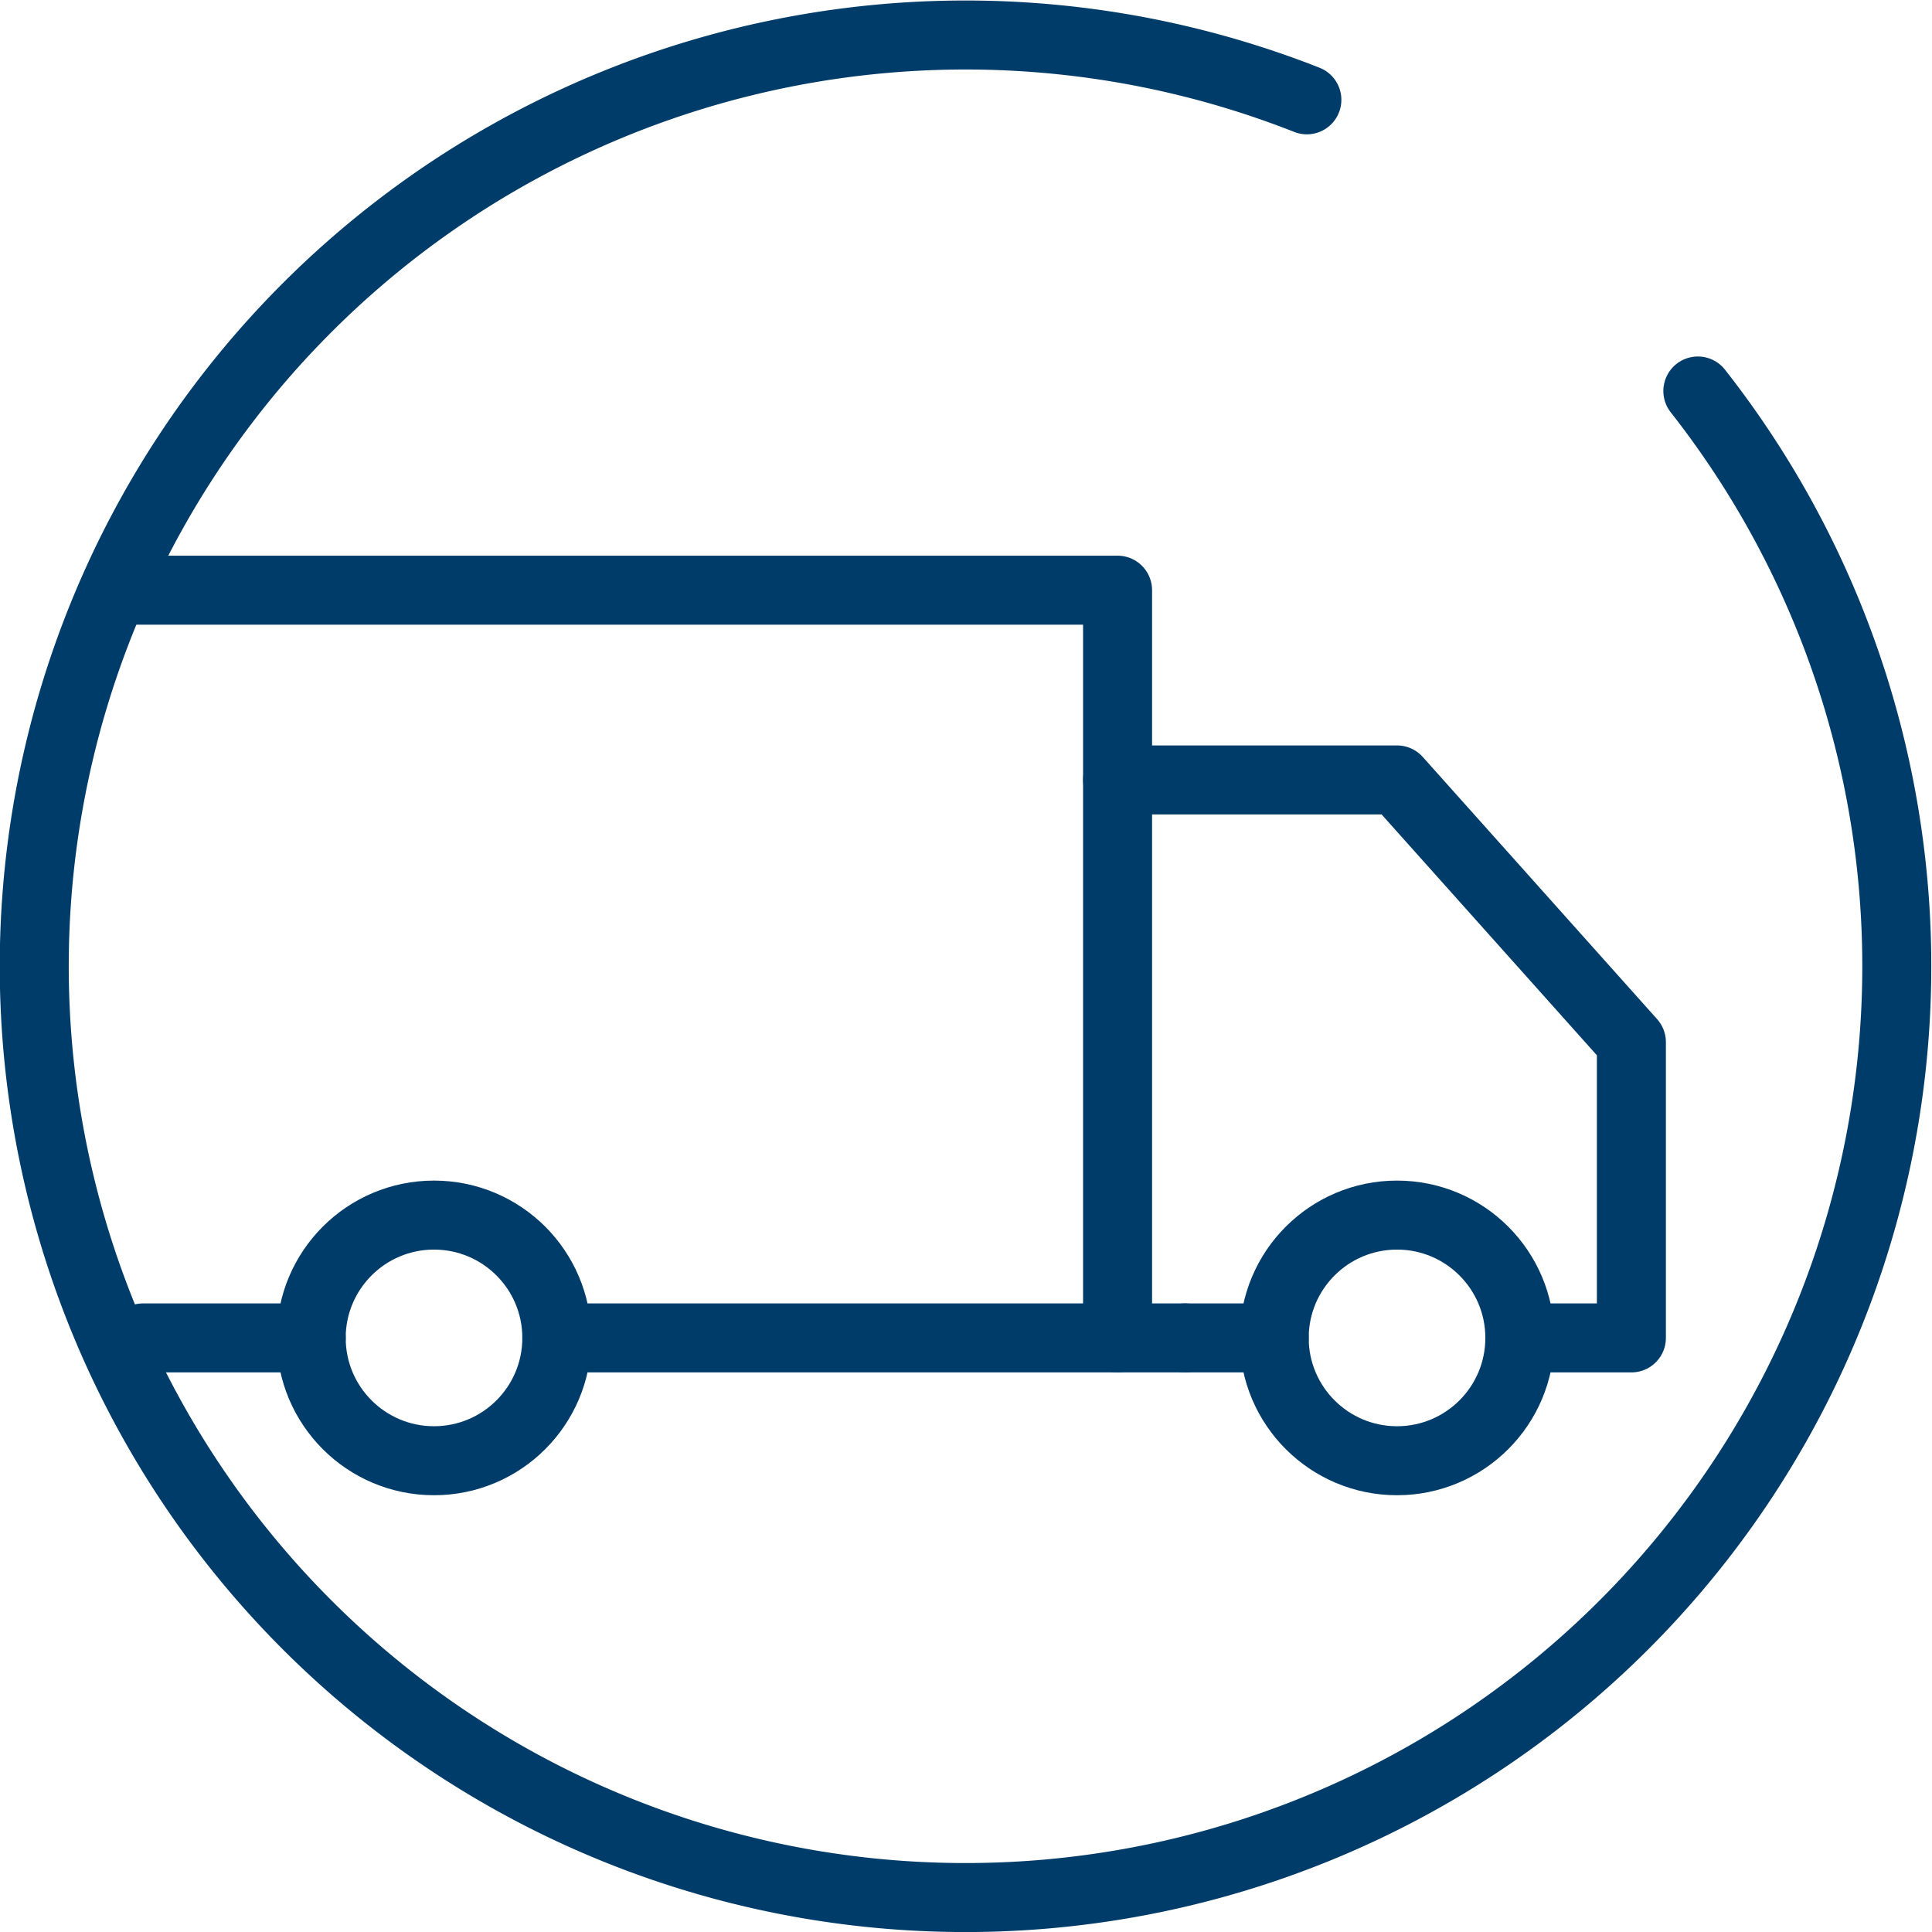
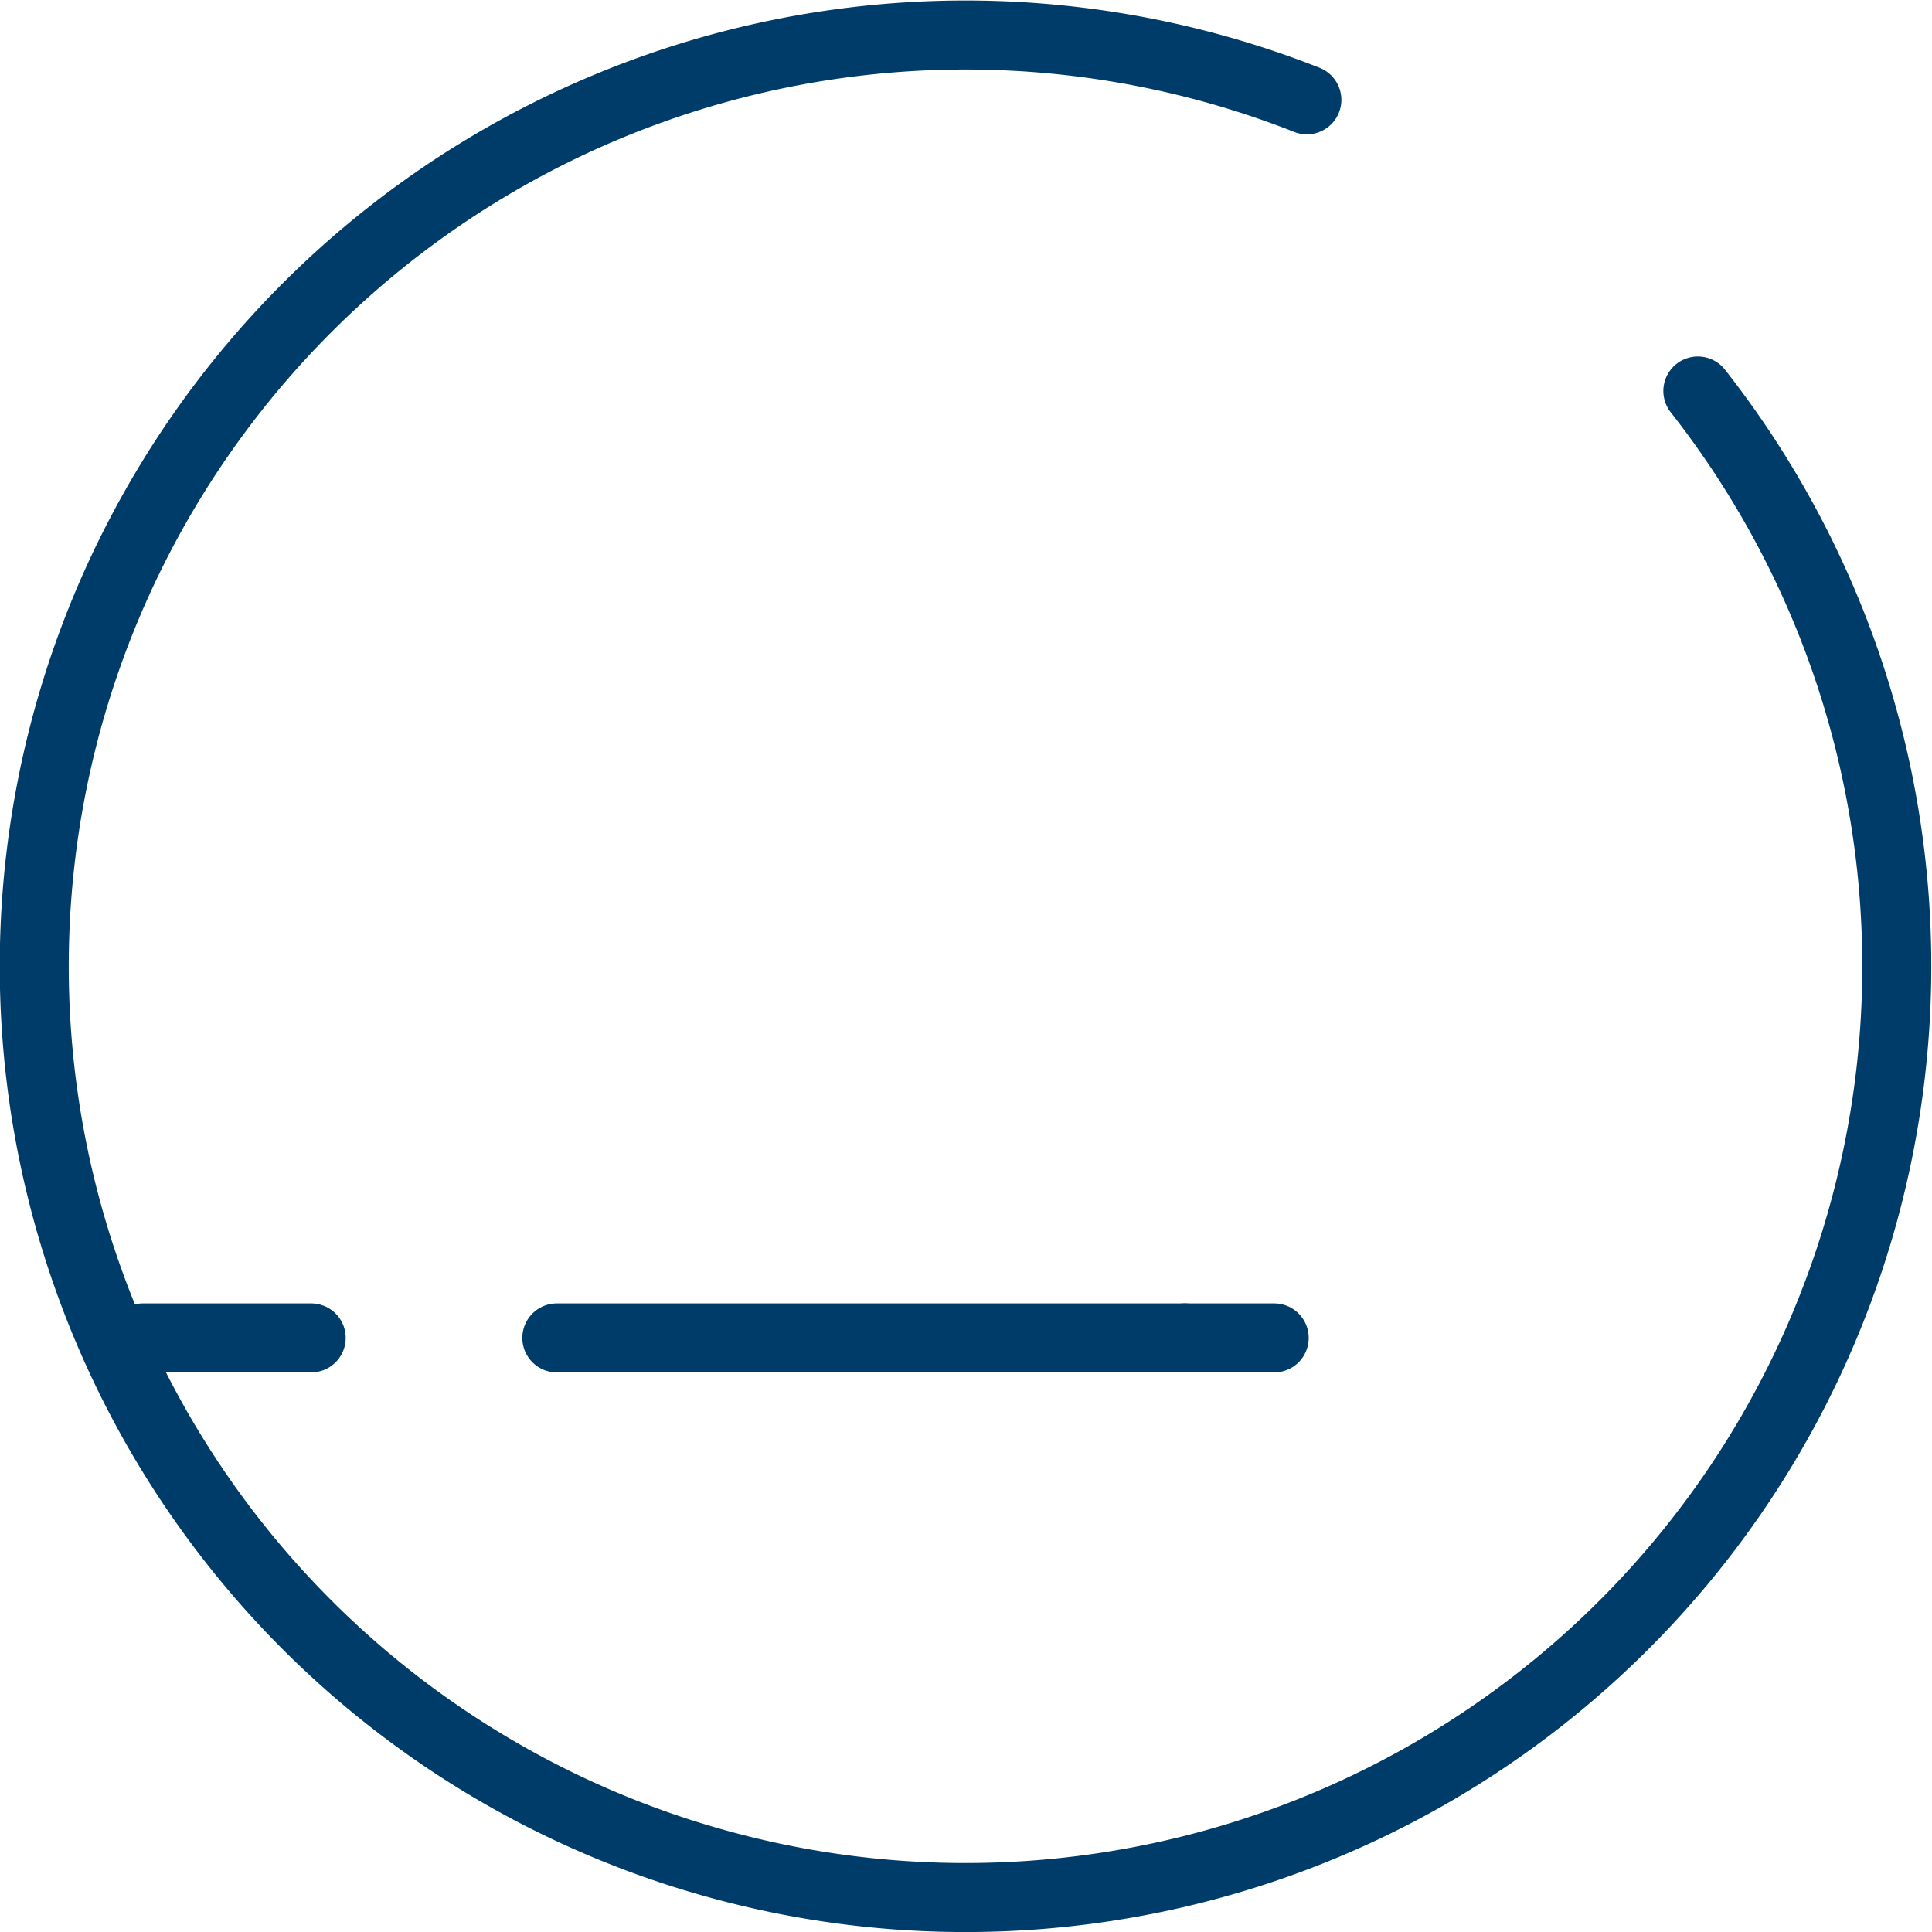
<svg xmlns="http://www.w3.org/2000/svg" id="Layer_1" data-name="Layer 1" viewBox="0 0 84 84">
  <defs>
    <style>.cls-1,.cls-2{fill:none;stroke:#003c69;stroke-linecap:round;stroke-width:3px;}.cls-1{stroke-linejoin:round;}.cls-2{stroke-miterlimit:10;}</style>
  </defs>
  <title>Icone_camion-82px-bleu</title>
  <g id="Group_97" data-name="Group 97">
-     <circle id="Ellipse_10" data-name="Ellipse 10" class="cls-1" cx="18.87" cy="58.17" r="5.34" />
    <line id="Line_27" data-name="Line 27" class="cls-1" x1="51.52" y1="58.17" x2="24.21" y2="58.17" />
-     <path id="Path_60" data-name="Path 60" class="cls-1" d="M5.53,25.66H48.59V58.17" />
    <line id="Line_28" data-name="Line 28" class="cls-1" x1="13.53" y1="58.17" x2="6.22" y2="58.17" />
    <line id="Line_29" data-name="Line 29" class="cls-1" x1="55.4" y1="58.17" x2="51.52" y2="58.17" />
-     <path id="Path_61" data-name="Path 61" class="cls-1" d="M48.59,33.91H60.74l10.19,11.4V58.17H66.81" />
-     <circle id="Ellipse_11" data-name="Ellipse 11" class="cls-1" cx="60.74" cy="58.17" r="5.34" />
  </g>
  <path id="Path_67" data-name="Path 67" class="cls-2" d="M73.82,17a40.49,40.49,0,1,1-17-12.66" />
</svg>